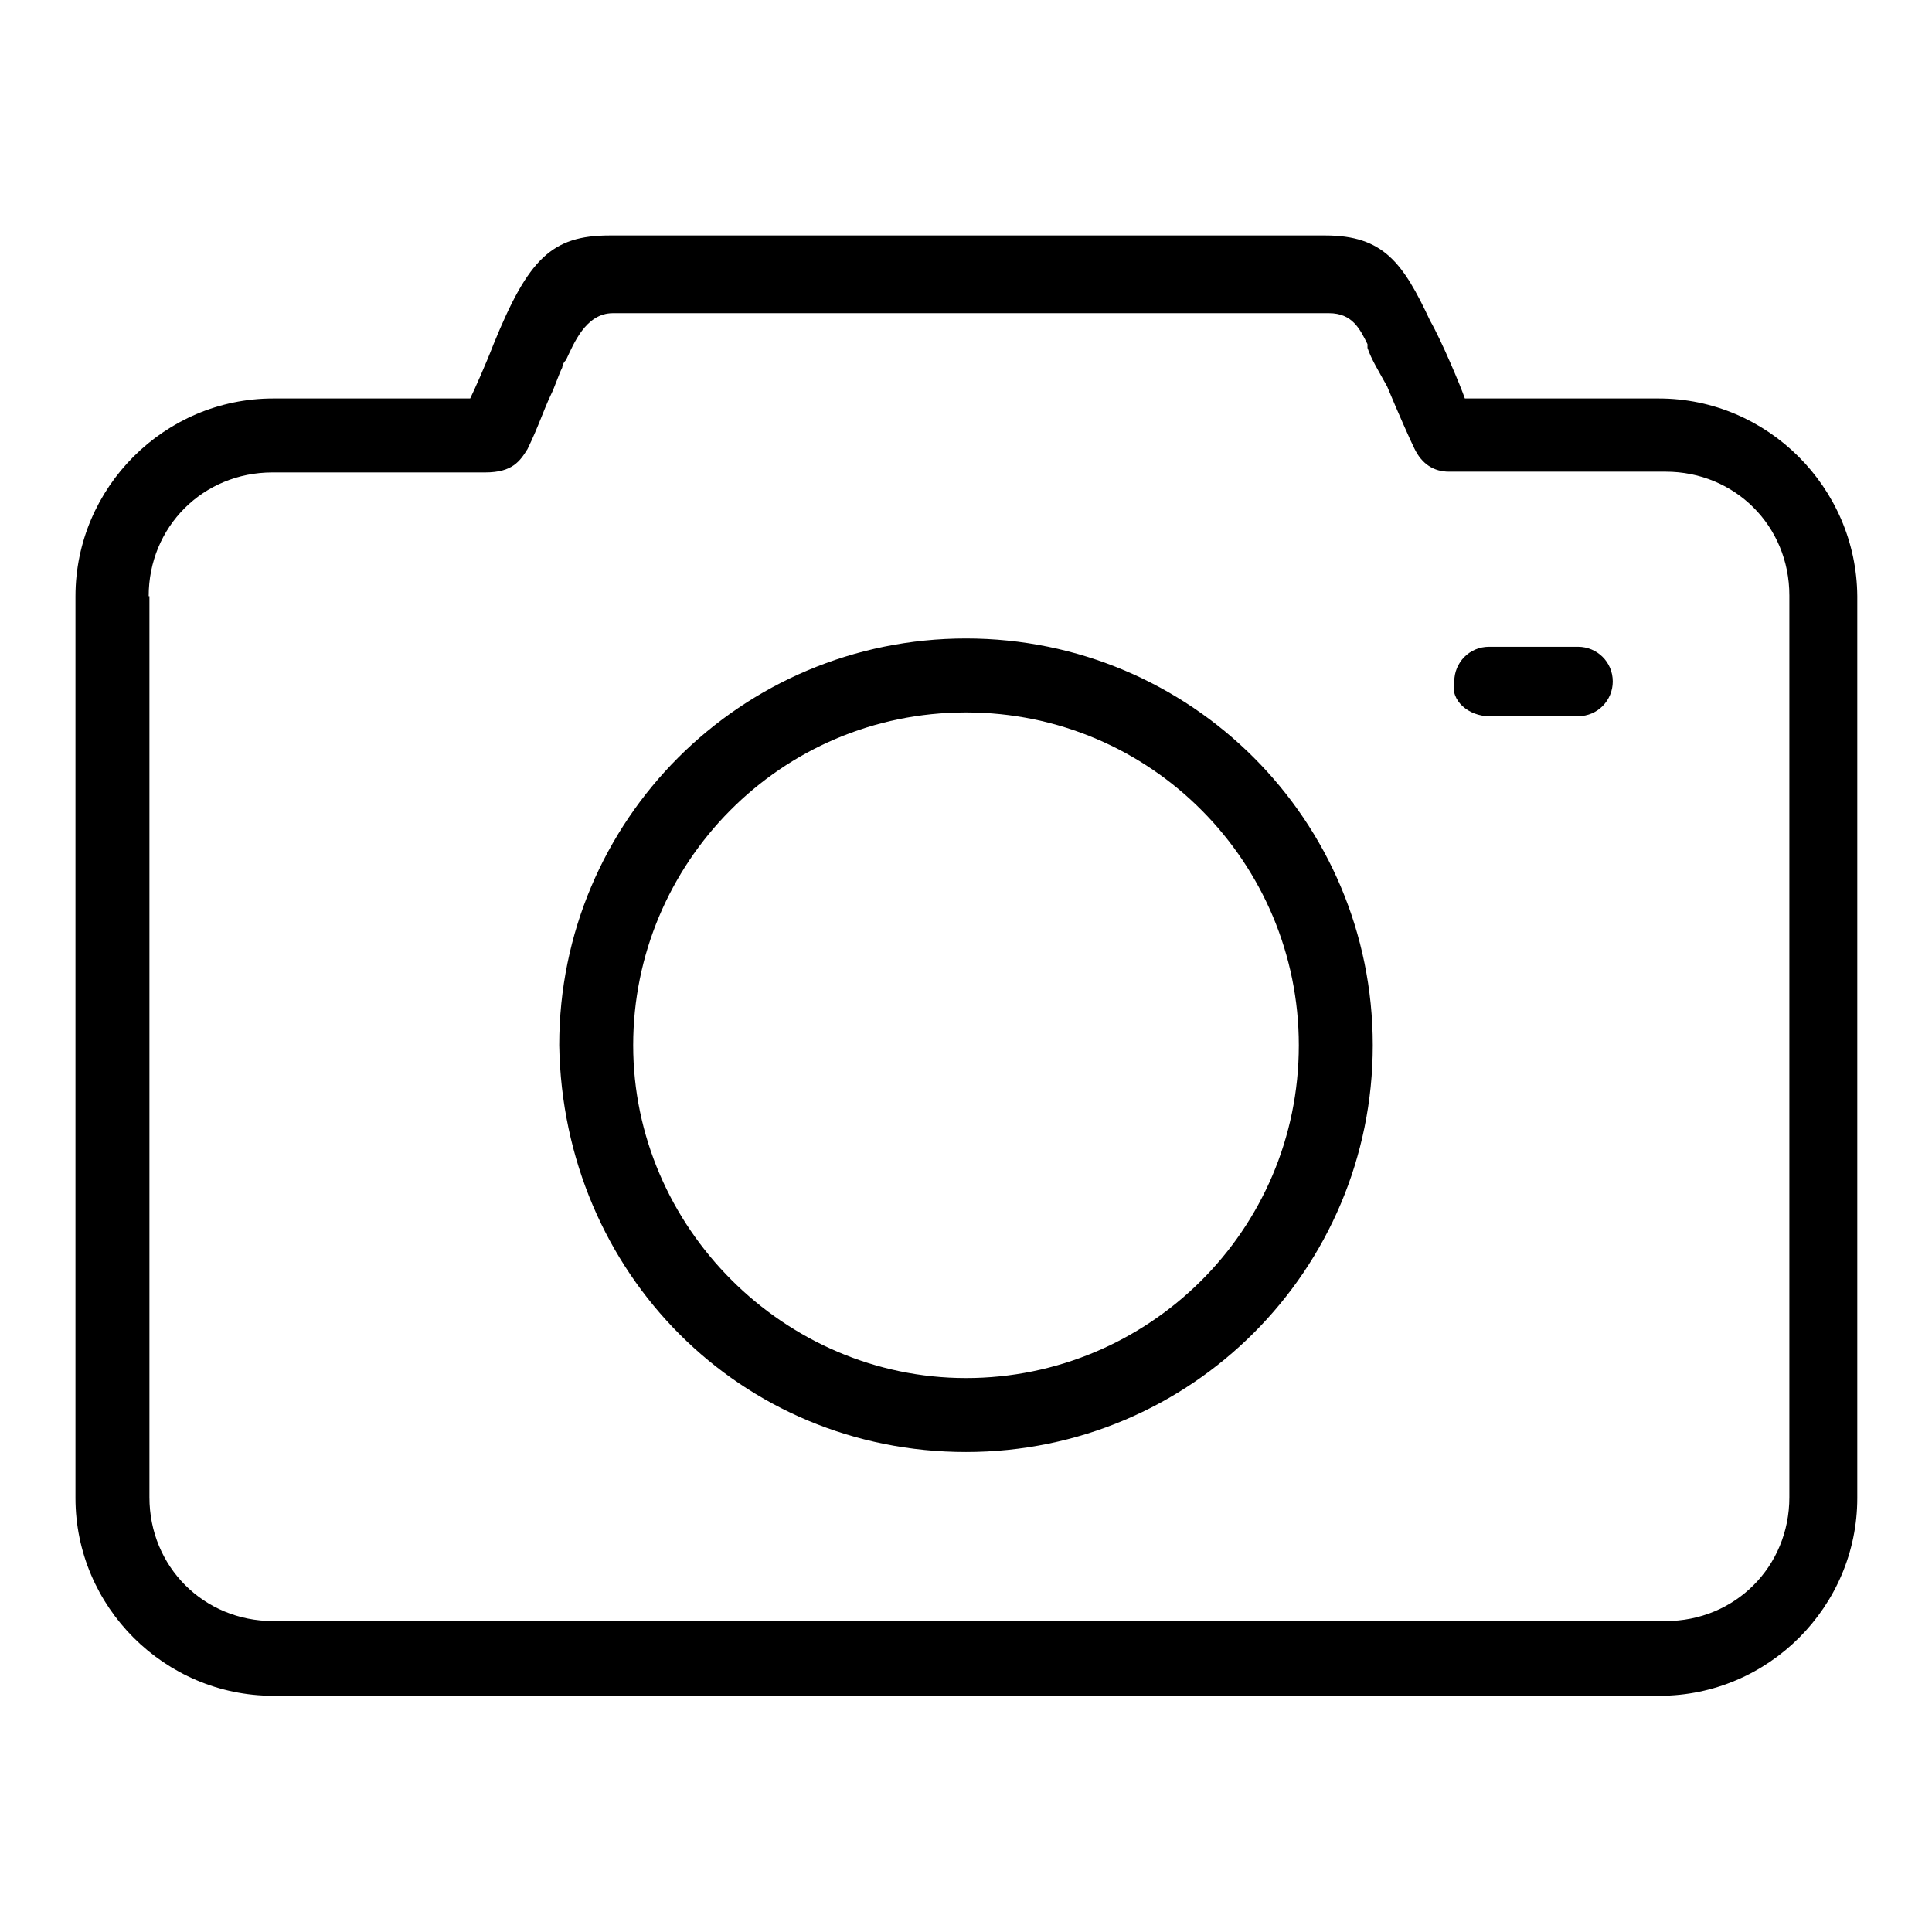
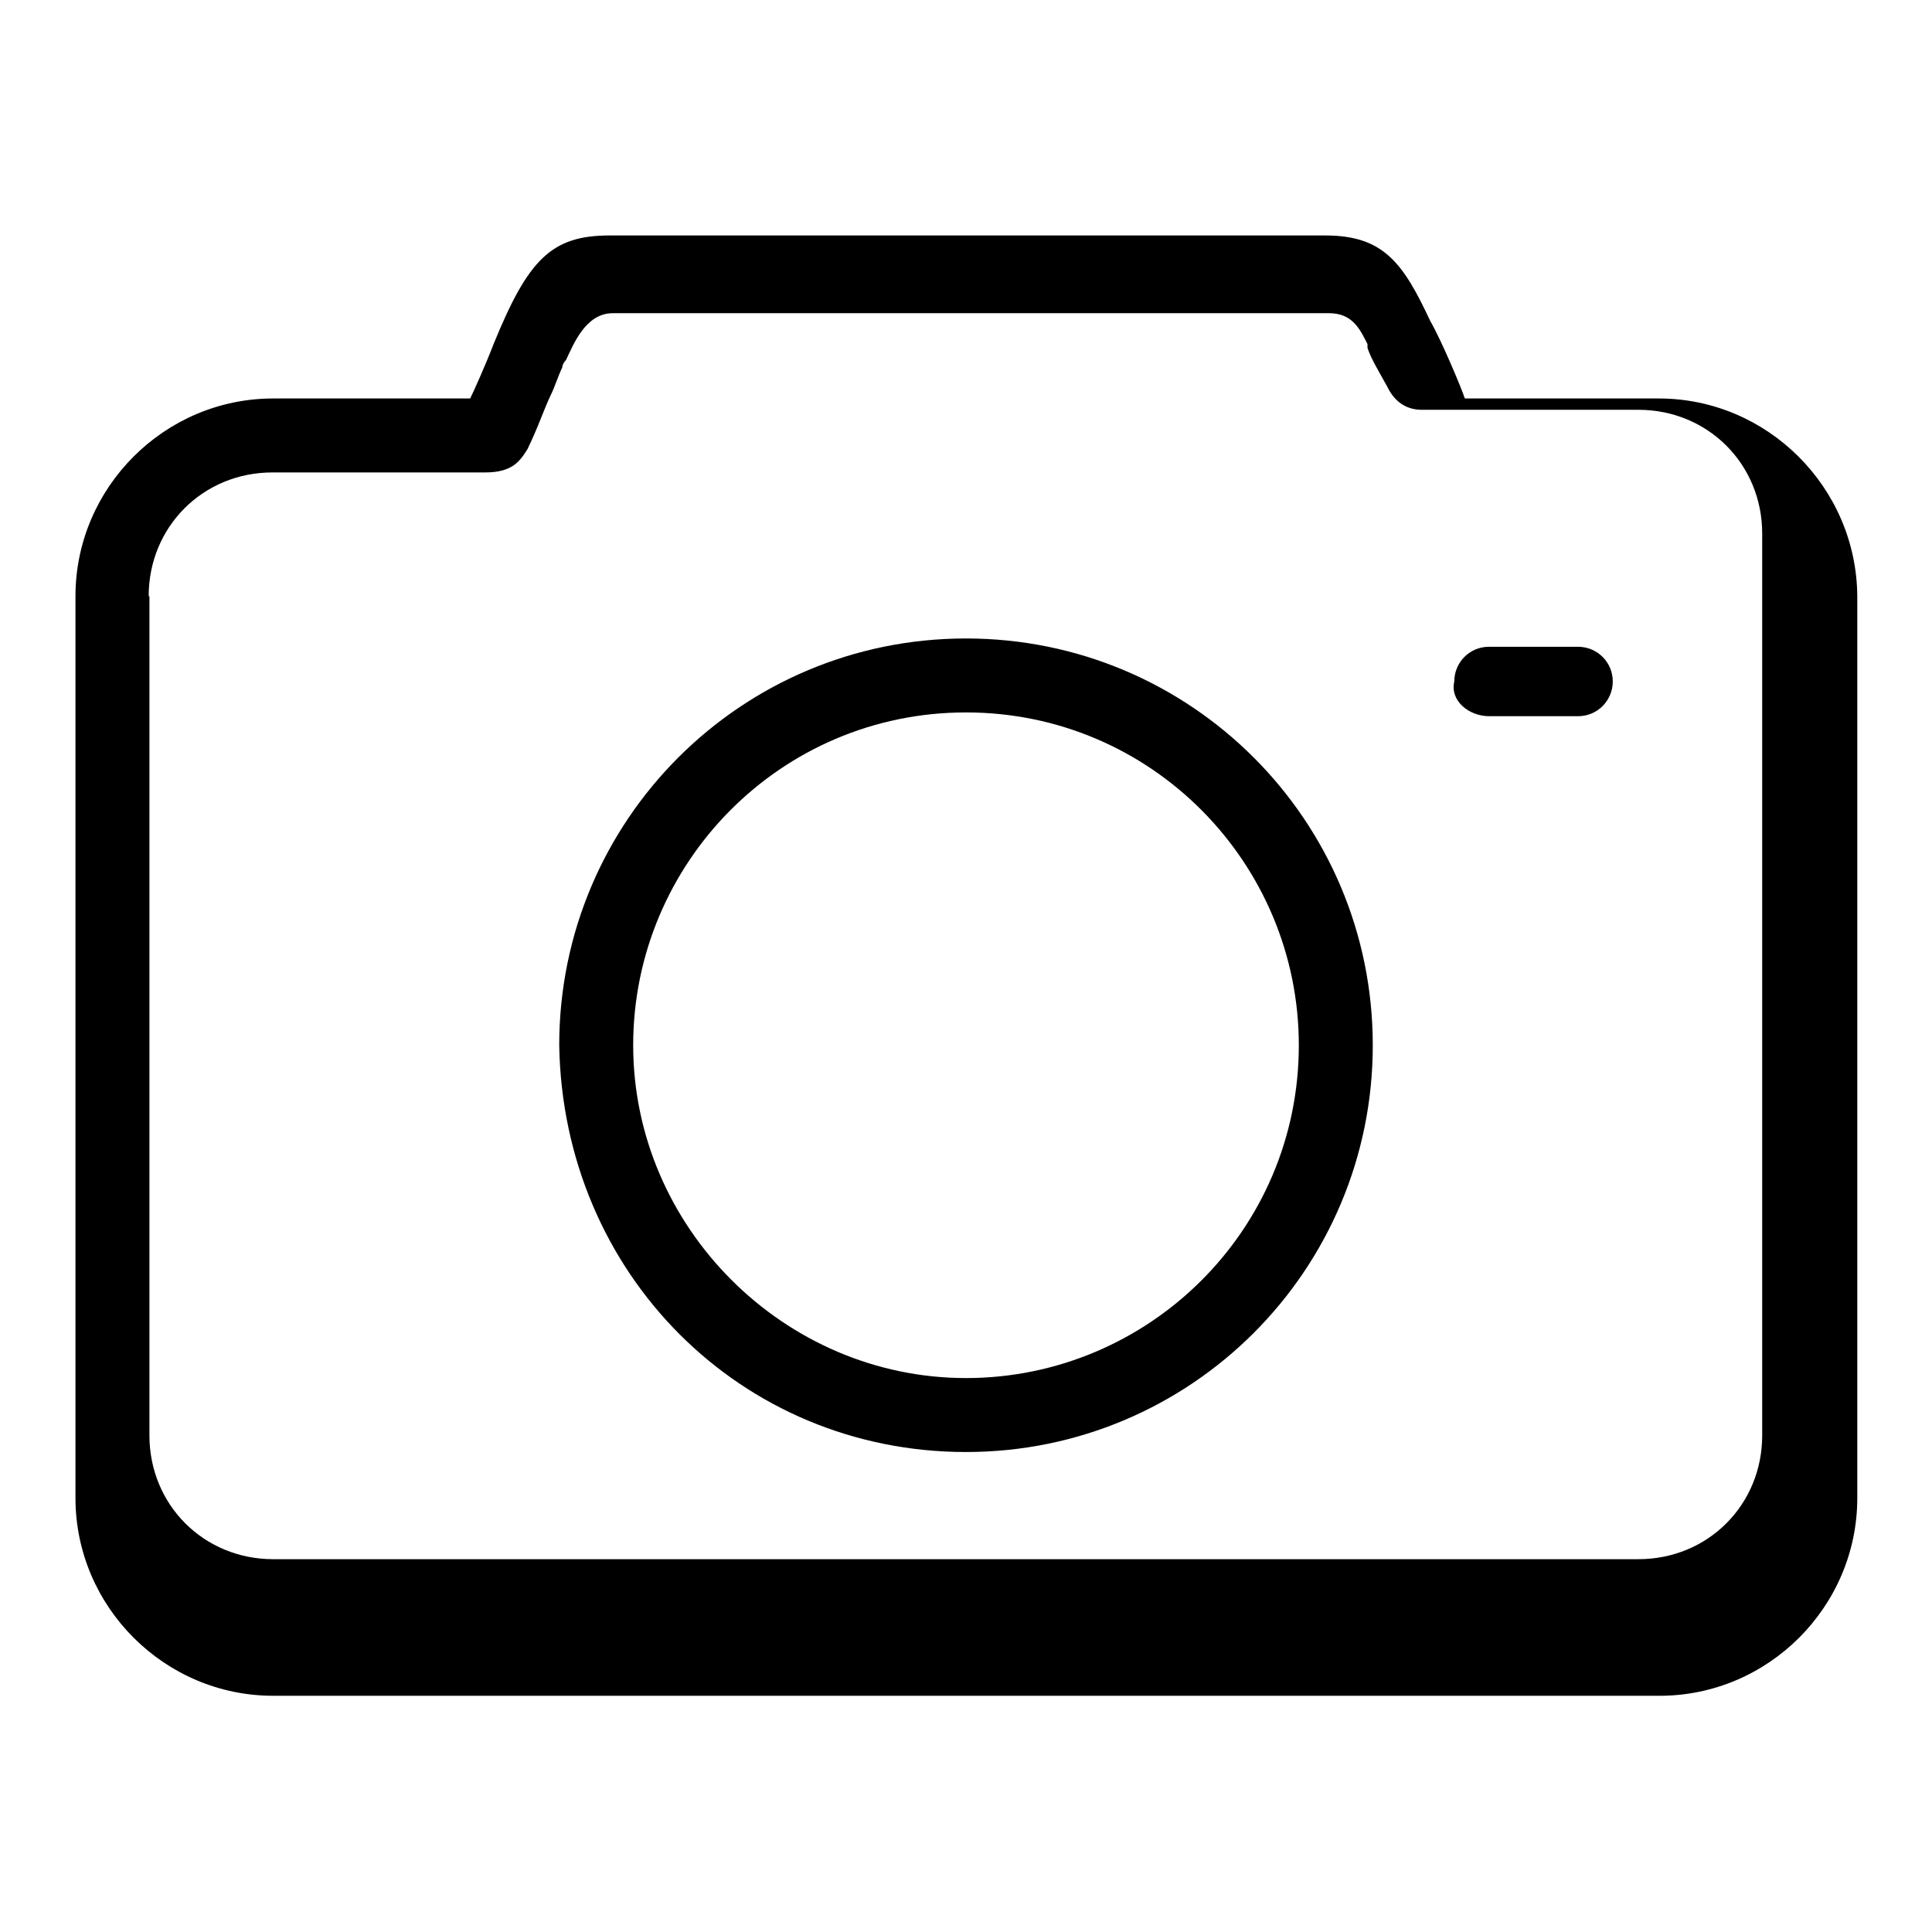
<svg xmlns="http://www.w3.org/2000/svg" version="1.1" x="0px" y="0px" viewBox="0 0 256 256" enable-background="new 0 0 256 256" xml:space="preserve">
  <g>
-     <path fill="#000000" d="M219.8,52.8h-25.7c-0.5-1.5-3.1-7.7-4.6-10.3c-3.6-7.7-6.2-11.3-13.9-11.3H80.8c-7.7,0-10.8,3.1-15.4,14.4 c-1,2.6-2.6,6.2-3.1,7.2H36.2C21.8,52.8,10,64.6,10,79v119.5c0,14.4,11.8,26.2,26.2,26.2h183.7c14.4,0,26.2-11.8,26.2-26.2V79 C246,64.6,234.2,52.8,219.8,52.8L219.8,52.8z M19.7,79c0-9.2,7.2-16.4,16.4-16.4h28.2c3.6,0,4.6-1.5,5.6-3.1 c1.5-3.1,2.1-5.1,3.1-7.2c0.5-1,1-2.6,1.5-3.6c0,0,0-0.5,0.5-1c1-2.1,2.6-6.2,6.2-6.2h94.9c3.1,0,4.1,2.1,5.1,4.1v0.5 c0.5,1.5,1.5,3.1,2.6,5.1c1.5,3.6,3.1,7.2,3.6,8.2c1,2.1,2.6,3.1,4.6,3.1h28.7c9.2,0,16.4,7.2,16.4,16.4v119.5 c0,9.2-7.2,16.4-16.4,16.4H36.2c-9.2,0-16.4-7.2-16.4-16.4V79L19.7,79L19.7,79z M128,192.4c29.8,0,53.9-24.1,53.9-53.9 c0-29.8-24.1-53.9-53.9-53.9c-29.8,0-53.9,24.1-53.9,53.9C74.6,168.8,98.2,192.4,128,192.4L128,192.4z M128,94.4 c24.6,0,44.1,20,44.1,44.1c0,24.6-20,44.1-44.1,44.1s-44.1-20-44.1-44.1C83.9,114.4,103.4,94.4,128,94.4L128,94.4z M197.3,94.9 h11.8c2.6,0,4.6-2.1,4.6-4.6c0-2.6-2.1-4.6-4.6-4.6h-11.8c-2.6,0-4.6,2.1-4.6,4.6C192.1,92.9,194.7,94.9,197.3,94.9L197.3,94.9z" />
+     <path fill="#000000" d="M219.8,52.8h-25.7c-0.5-1.5-3.1-7.7-4.6-10.3c-3.6-7.7-6.2-11.3-13.9-11.3H80.8c-7.7,0-10.8,3.1-15.4,14.4 c-1,2.6-2.6,6.2-3.1,7.2H36.2C21.8,52.8,10,64.6,10,79v119.5c0,14.4,11.8,26.2,26.2,26.2h183.7c14.4,0,26.2-11.8,26.2-26.2V79 C246,64.6,234.2,52.8,219.8,52.8L219.8,52.8z M19.7,79c0-9.2,7.2-16.4,16.4-16.4h28.2c3.6,0,4.6-1.5,5.6-3.1 c1.5-3.1,2.1-5.1,3.1-7.2c0.5-1,1-2.6,1.5-3.6c0,0,0-0.5,0.5-1c1-2.1,2.6-6.2,6.2-6.2h94.9c3.1,0,4.1,2.1,5.1,4.1v0.5 c0.5,1.5,1.5,3.1,2.6,5.1c1,2.1,2.6,3.1,4.6,3.1h28.7c9.2,0,16.4,7.2,16.4,16.4v119.5 c0,9.2-7.2,16.4-16.4,16.4H36.2c-9.2,0-16.4-7.2-16.4-16.4V79L19.7,79L19.7,79z M128,192.4c29.8,0,53.9-24.1,53.9-53.9 c0-29.8-24.1-53.9-53.9-53.9c-29.8,0-53.9,24.1-53.9,53.9C74.6,168.8,98.2,192.4,128,192.4L128,192.4z M128,94.4 c24.6,0,44.1,20,44.1,44.1c0,24.6-20,44.1-44.1,44.1s-44.1-20-44.1-44.1C83.9,114.4,103.4,94.4,128,94.4L128,94.4z M197.3,94.9 h11.8c2.6,0,4.6-2.1,4.6-4.6c0-2.6-2.1-4.6-4.6-4.6h-11.8c-2.6,0-4.6,2.1-4.6,4.6C192.1,92.9,194.7,94.9,197.3,94.9L197.3,94.9z" />
  </g>
</svg>